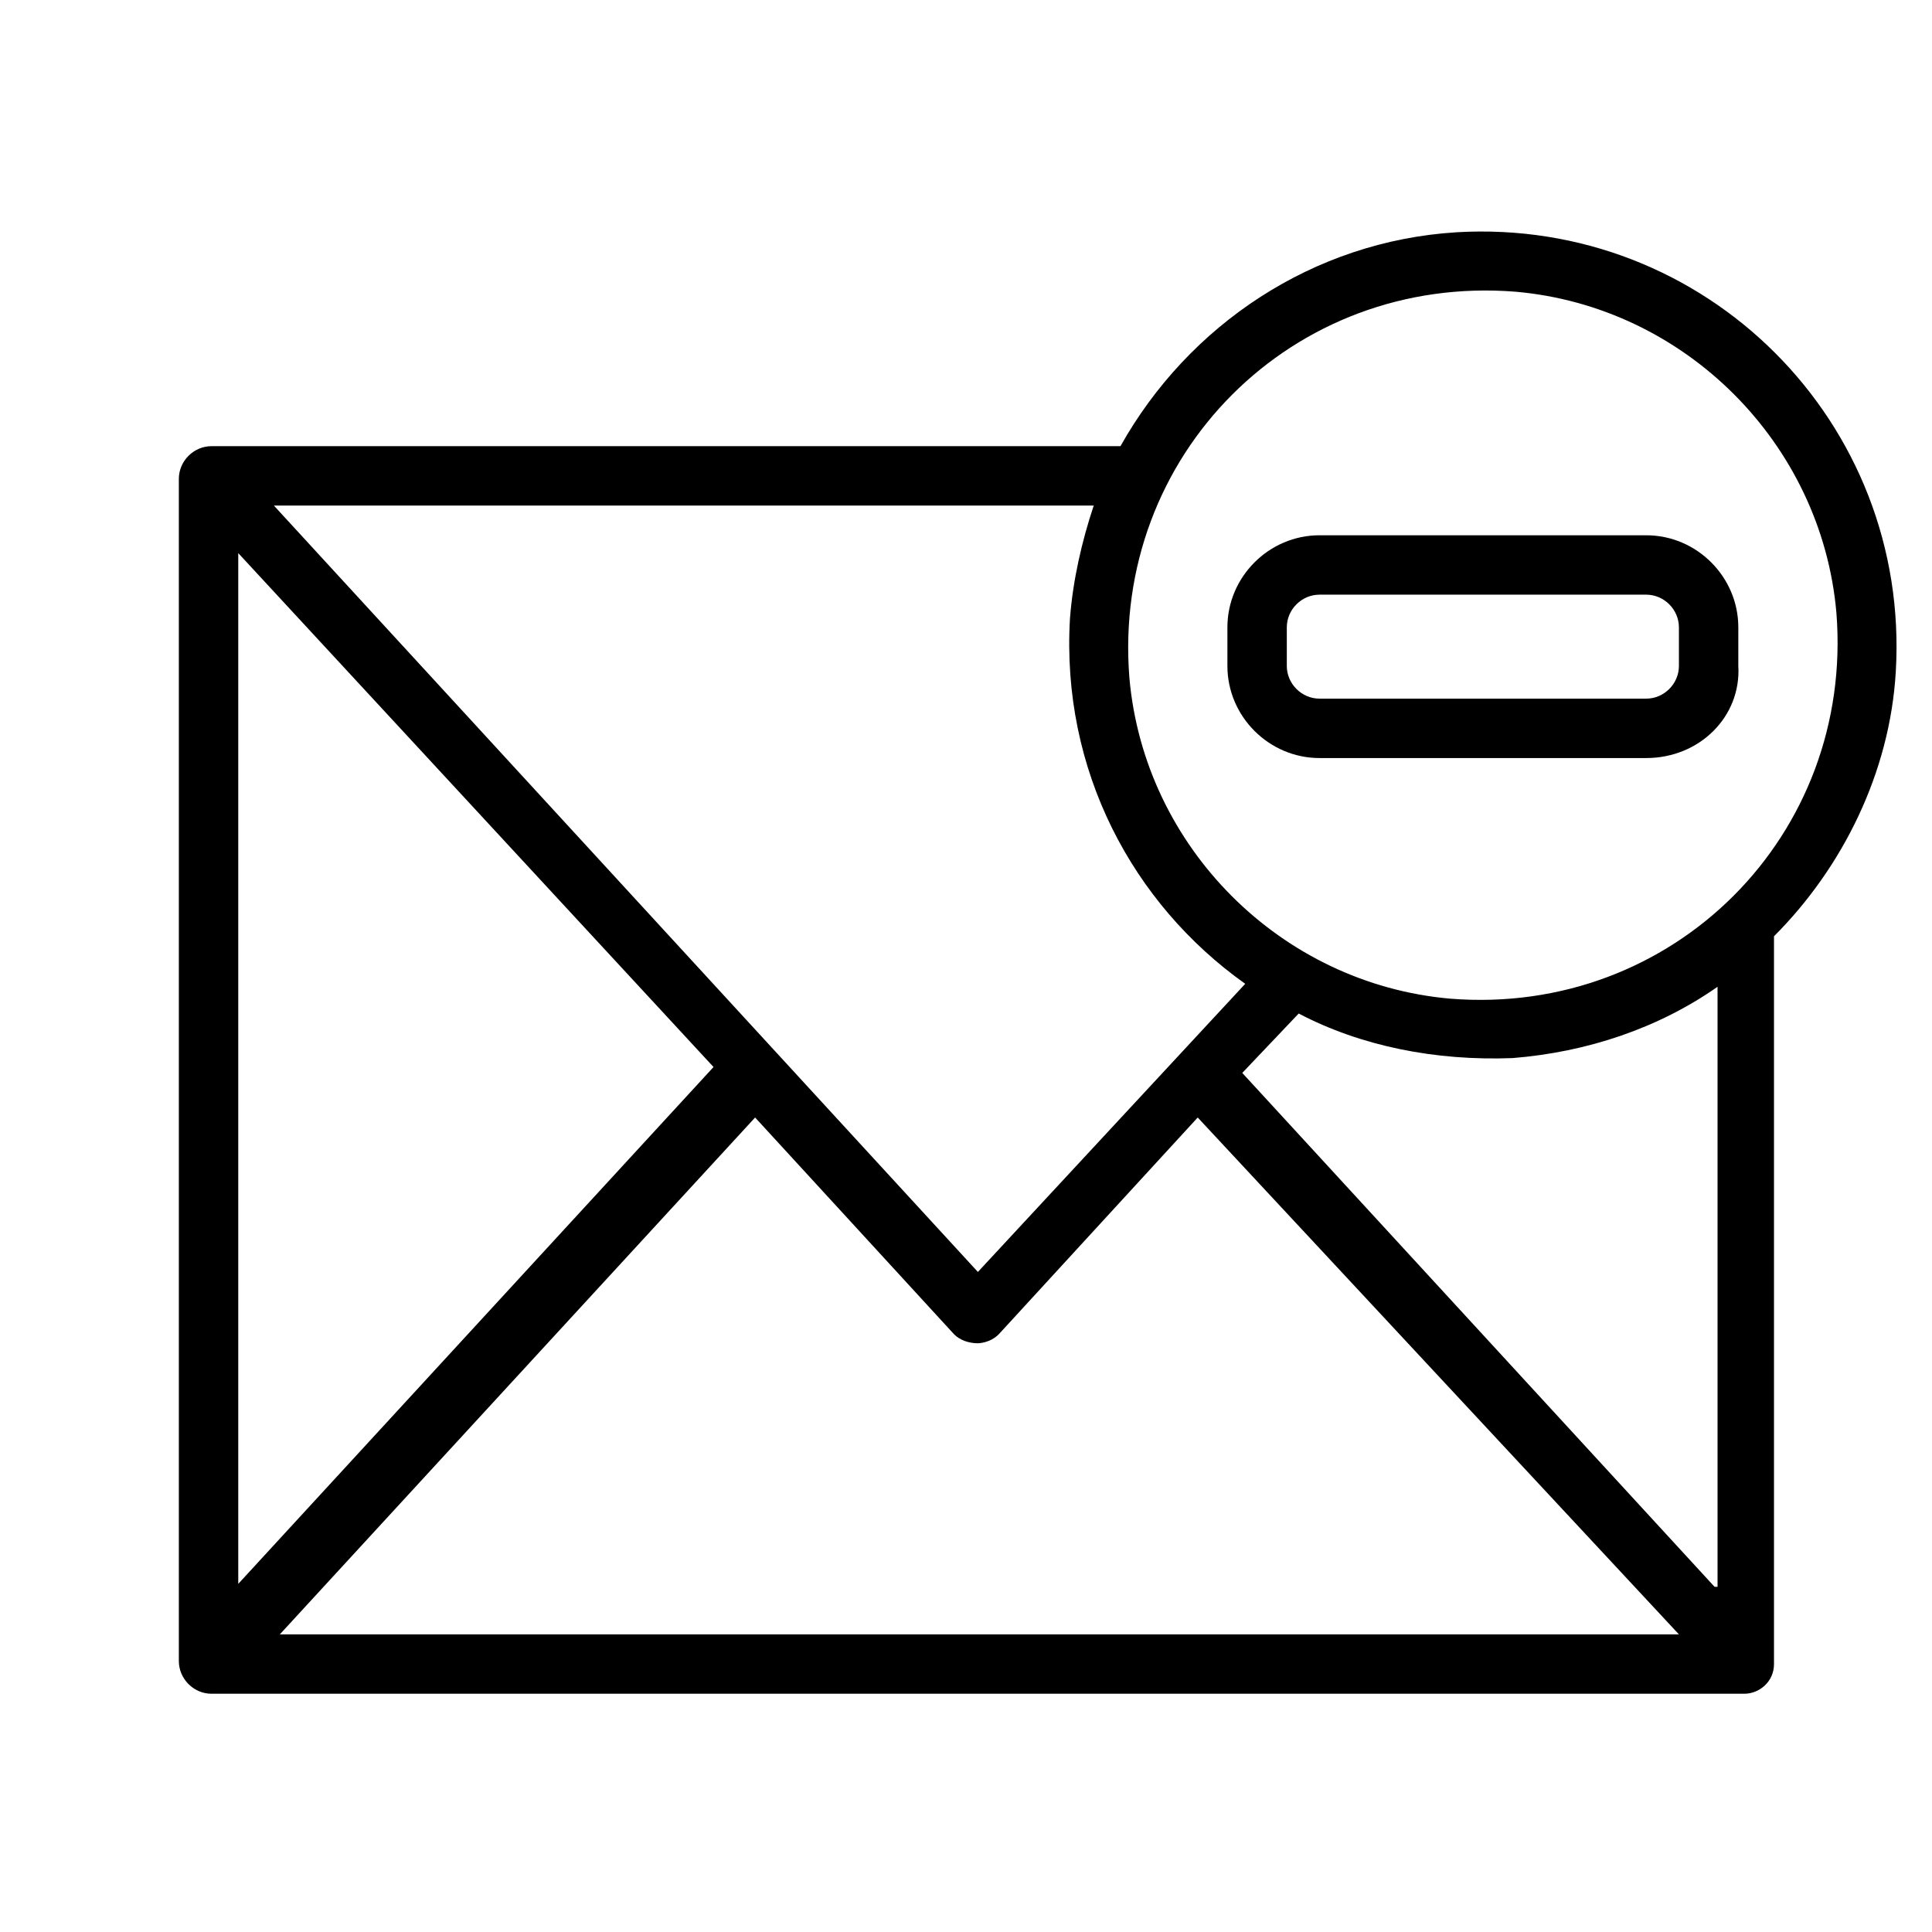
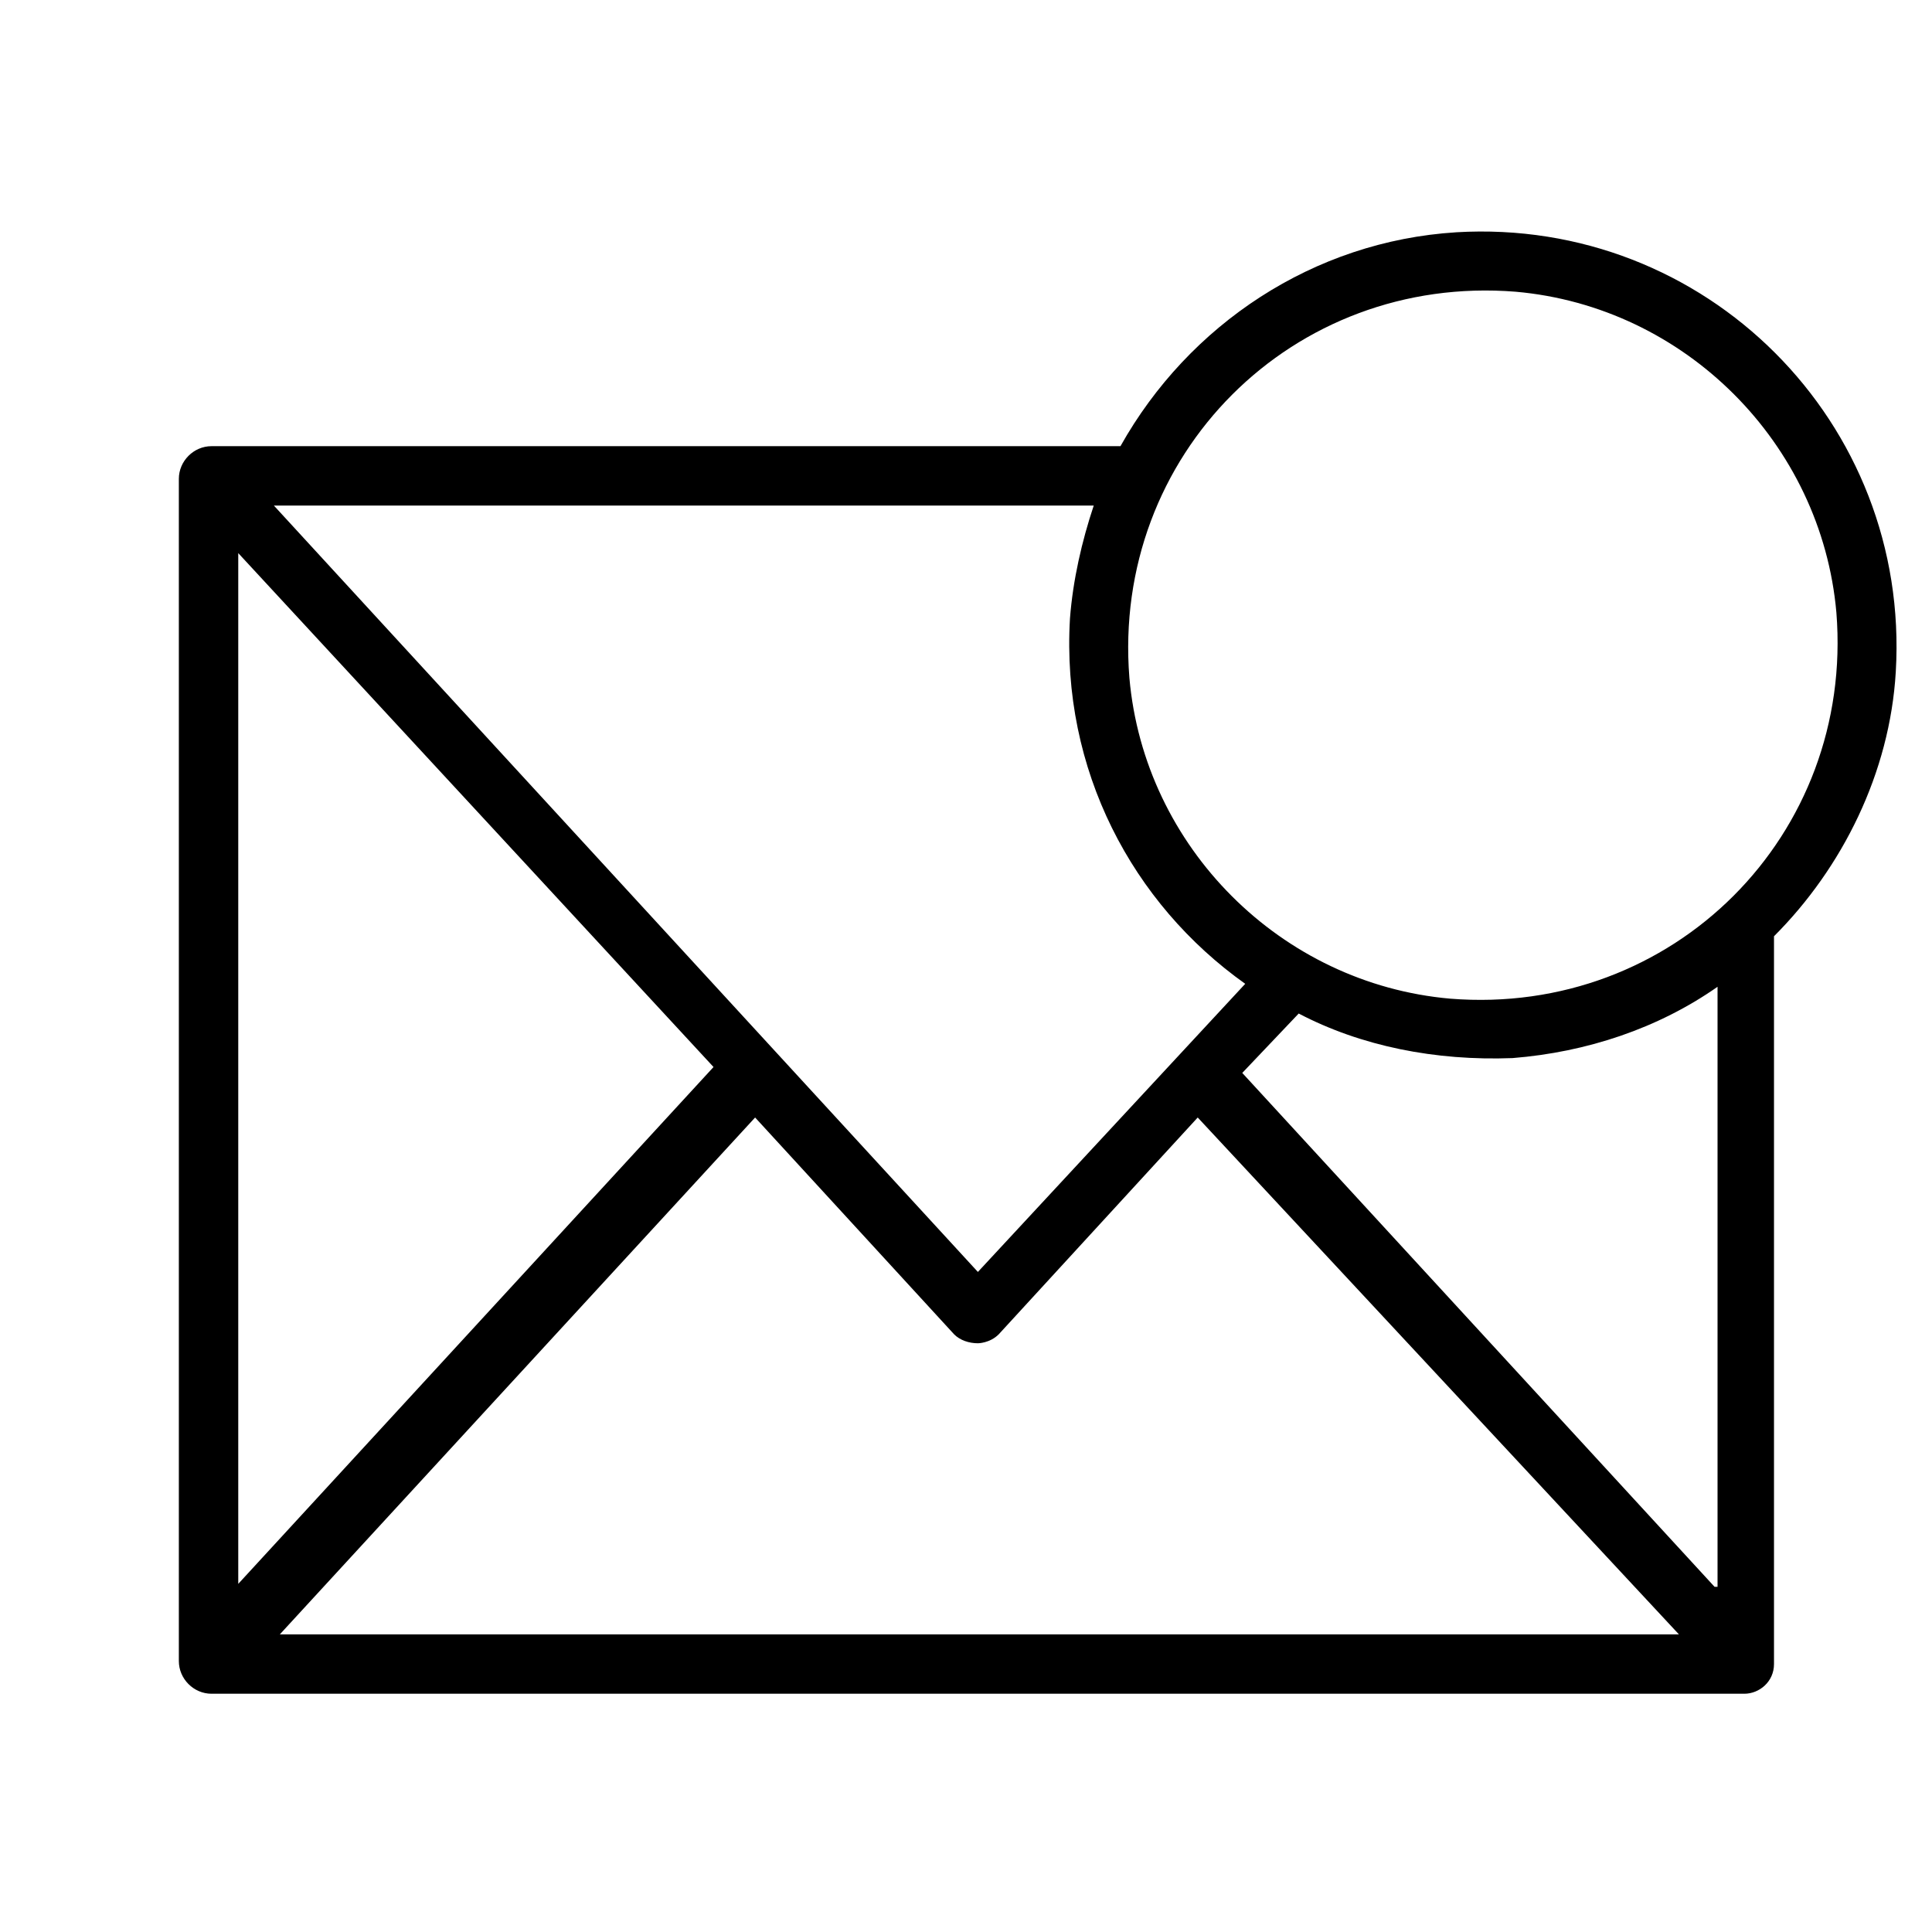
<svg xmlns="http://www.w3.org/2000/svg" fill="#000000" width="800px" height="800px" version="1.1" viewBox="144 144 512 512">
  <g>
    <path d="m529.89 205.56c-37.785 2.363-70.848 24.402-88.953 56.68h-240.88c-4.723 0-8.66 3.938-8.66 8.66v313.3c0 4.723 3.938 8.66 8.66 8.66h406.2c3.938 0 7.871-3.148 7.871-7.871v-192.87c18.105-18.105 30.699-43.297 32.273-70.062 3.938-66.121-50.379-120.44-116.5-116.5zm-96.039 72.422c-3.148 9.445-5.512 19.68-6.297 29.914-2.363 40.148 16.531 75.57 46.445 96.824l-70.848 76.359-186.57-203.1zm-226.71 12.598 125.95 136.19-125.95 136.97zm11.023 286.54 125.95-136.97 52.742 57.465c1.574 1.574 3.938 2.363 6.297 2.363 0 0 3.148 0 5.512-2.363l52.742-57.465 127.52 136.97zm380.22-12.594-125.17-136.19 14.957-15.742c16.531 8.66 36.211 12.594 56.68 11.809 19.68-1.574 38.574-7.871 54.316-18.895v159.02zm-70.062-155.87c-44.871-3.938-81.082-40.148-85.02-85.02-4.723-59.035 43.297-107.05 102.34-102.33 44.871 3.938 81.082 40.148 85.02 85.02 4.719 59.039-43.301 107.06-102.34 102.33z" />
-     <path d="m580.27 344.89h-86.594c-13.383 0-24.402-11.02-24.402-24.402v-10.234c0-13.383 11.02-24.402 24.402-24.402h86.594c13.383 0 24.402 11.02 24.402 24.402v10.234c0.785 13.383-10.234 24.402-24.402 24.402zm-86.594-43.297c-4.723 0-8.66 3.938-8.66 8.66v10.234c0 4.723 3.938 8.66 8.66 8.66h86.594c4.723 0 8.66-3.938 8.66-8.66v-10.234c0-4.723-3.938-8.66-8.66-8.66z" />
  </g>
</svg>